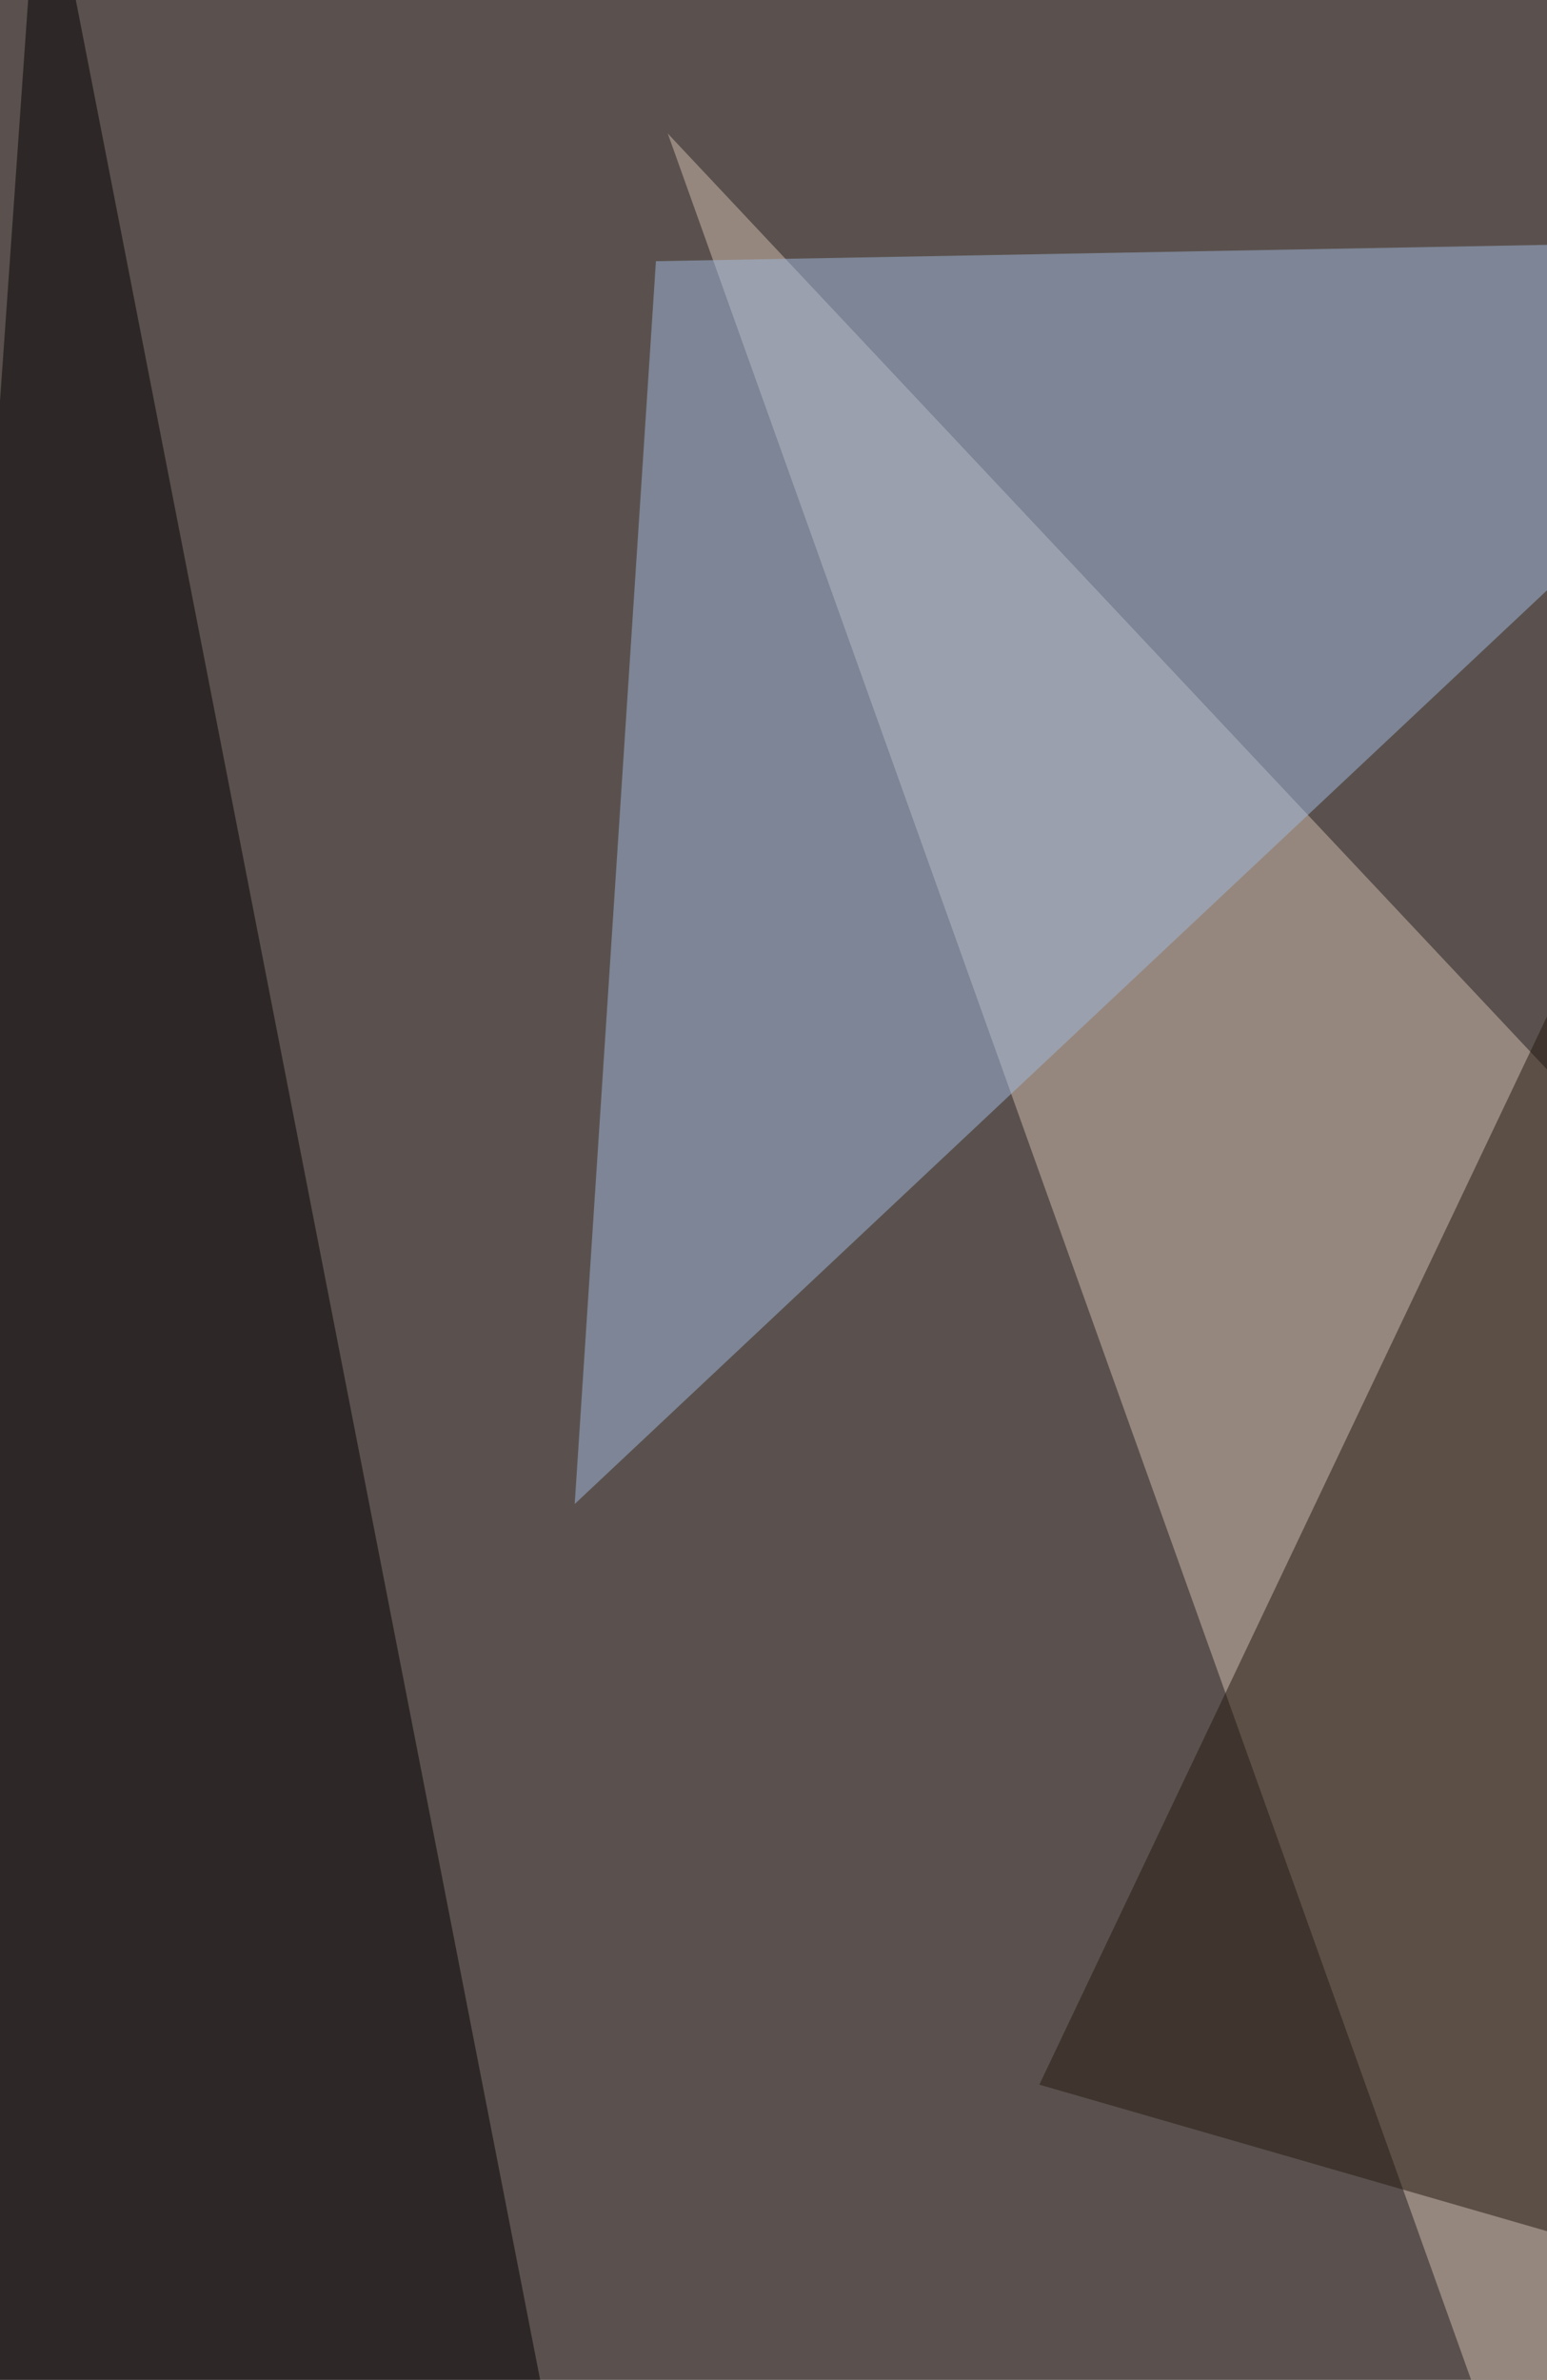
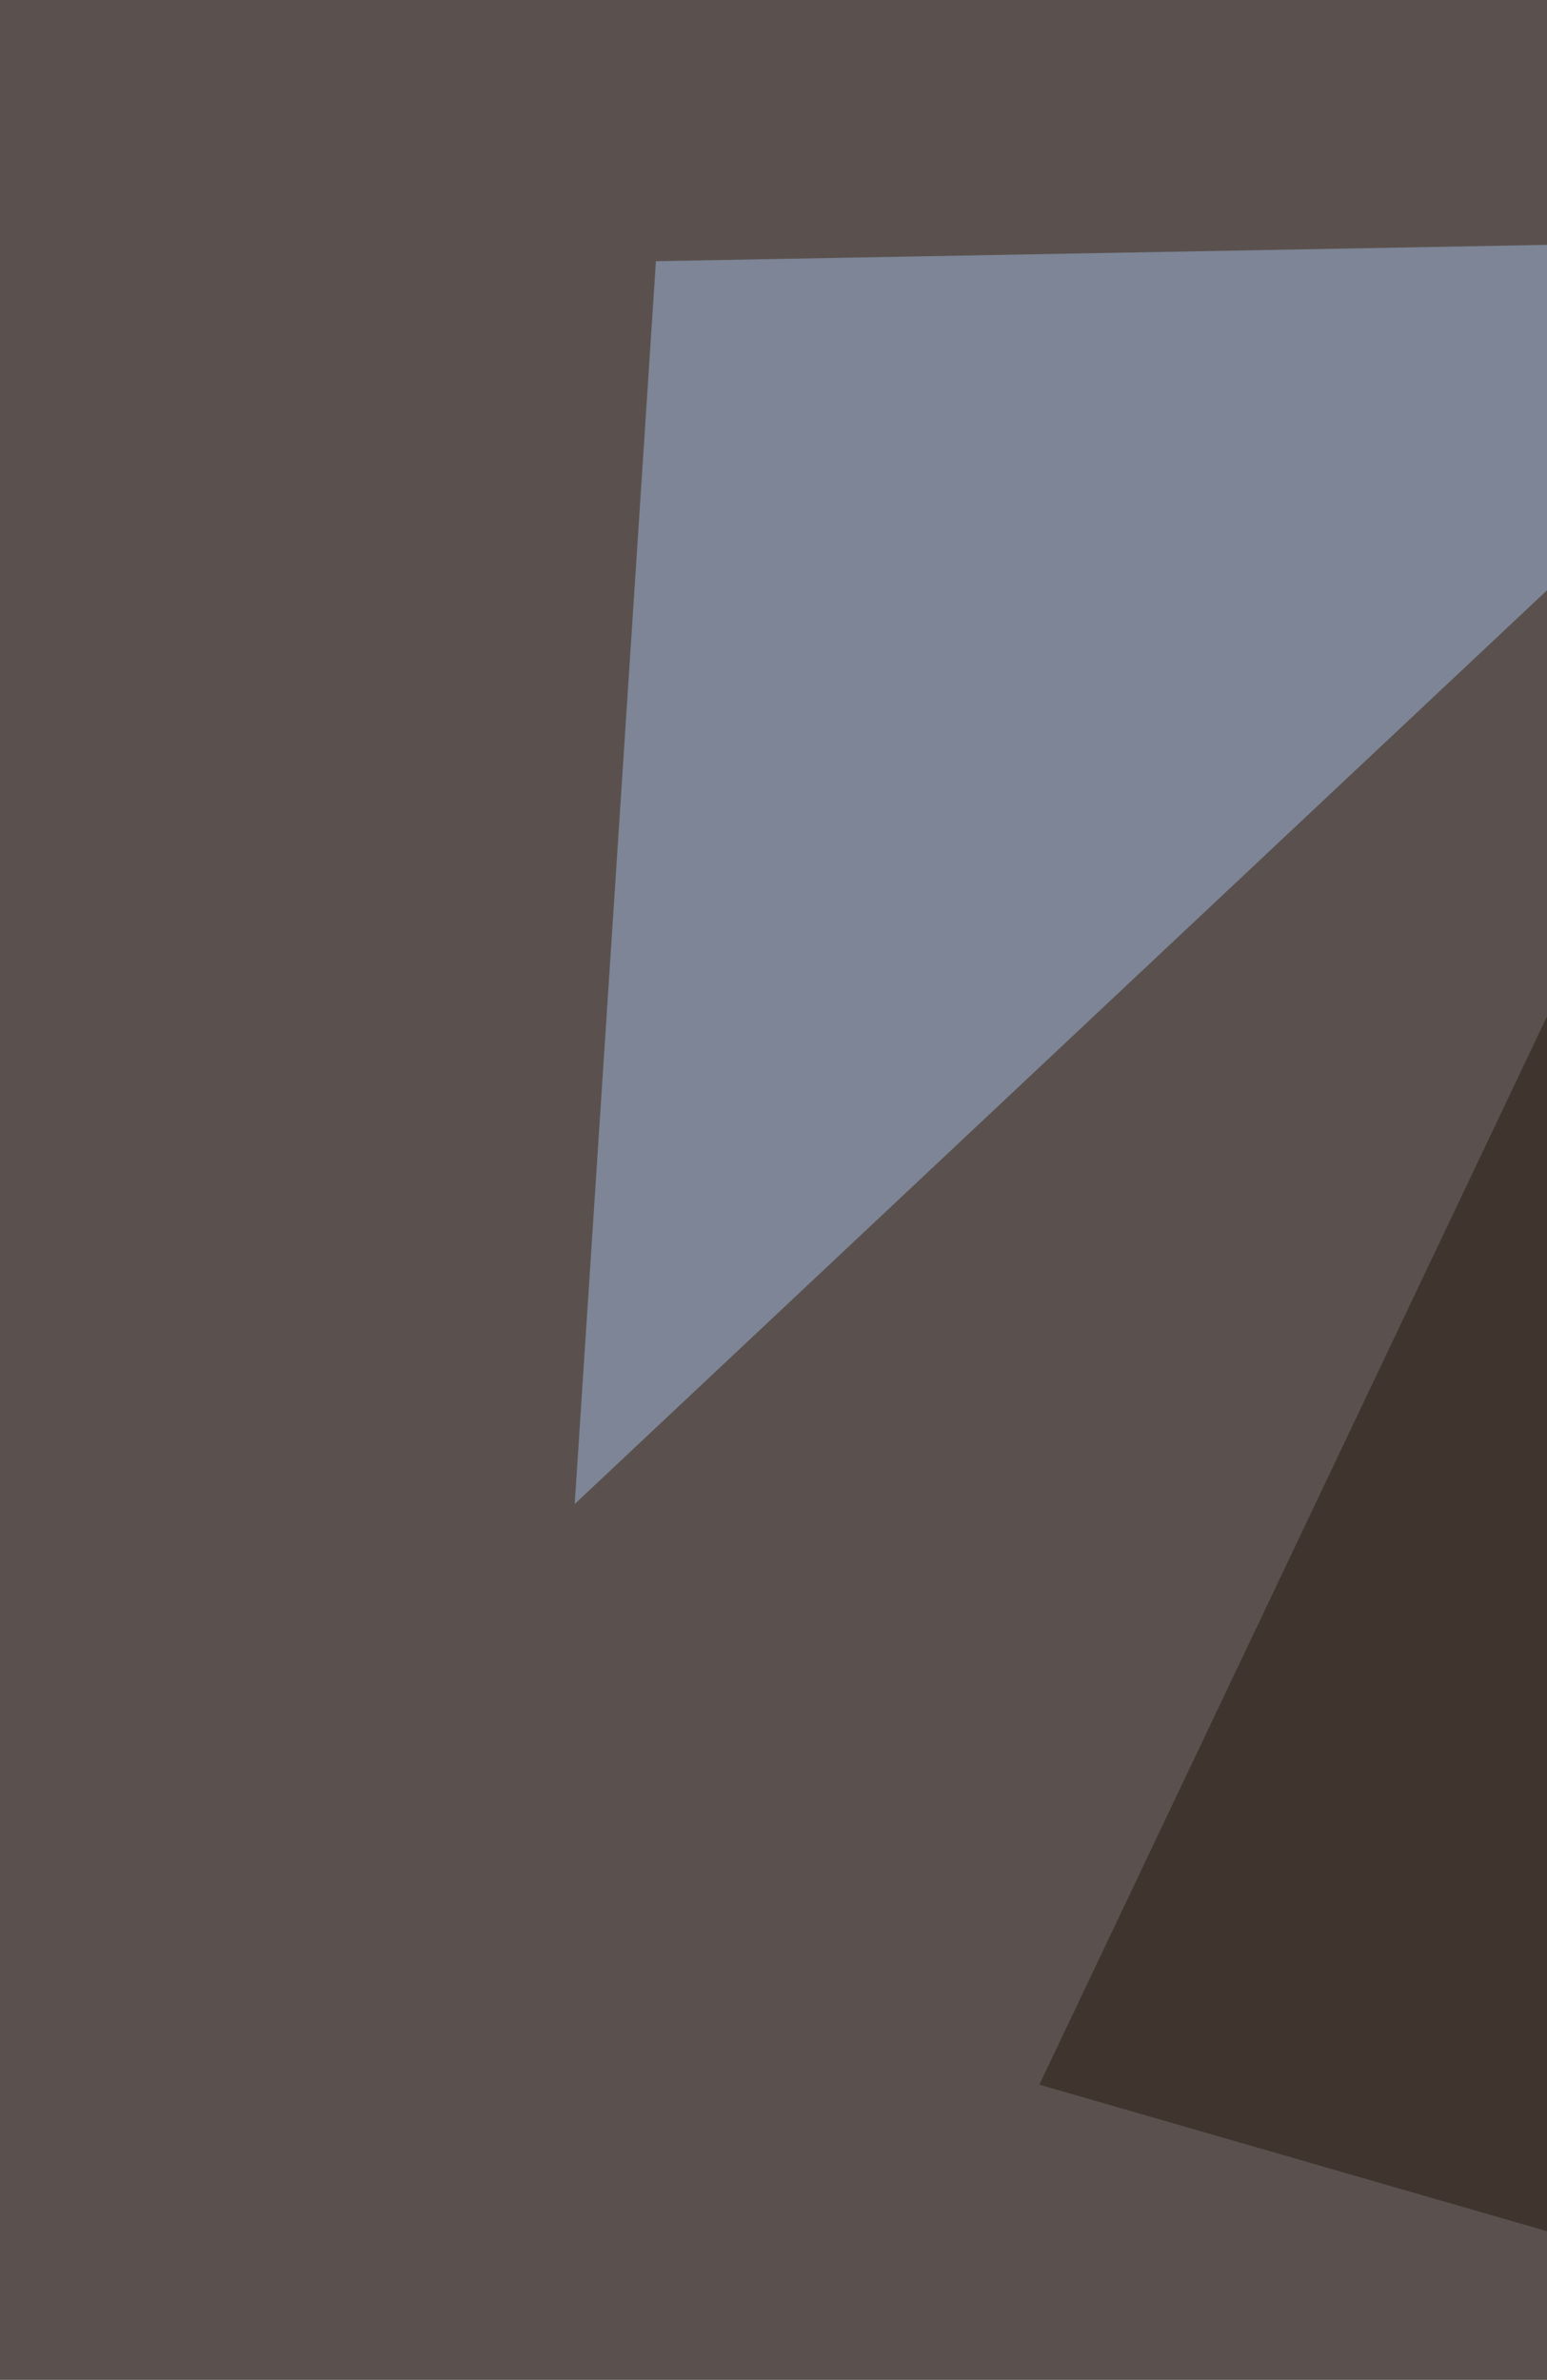
<svg xmlns="http://www.w3.org/2000/svg" width="600" height="923">
  <filter id="a">
    <feGaussianBlur stdDeviation="55" />
  </filter>
  <rect width="100%" height="100%" fill="#5a514e" />
  <g filter="url(#a)">
    <g fill-opacity=".5">
-       <path fill="#d3beae" d="M817.5 646.3l-139.7 576.5L259 51.8z" />
-       <path d="M-69.8 1150.7L15.8-69.8 268 1222.8z" />
      <path fill="#a1bade" d="M745.4 92.3l-491 9-31.5 482z" />
      <path fill="#25180e" d="M749.9 78.8L403.1 808.5 605.8 867z" />
    </g>
  </g>
</svg>